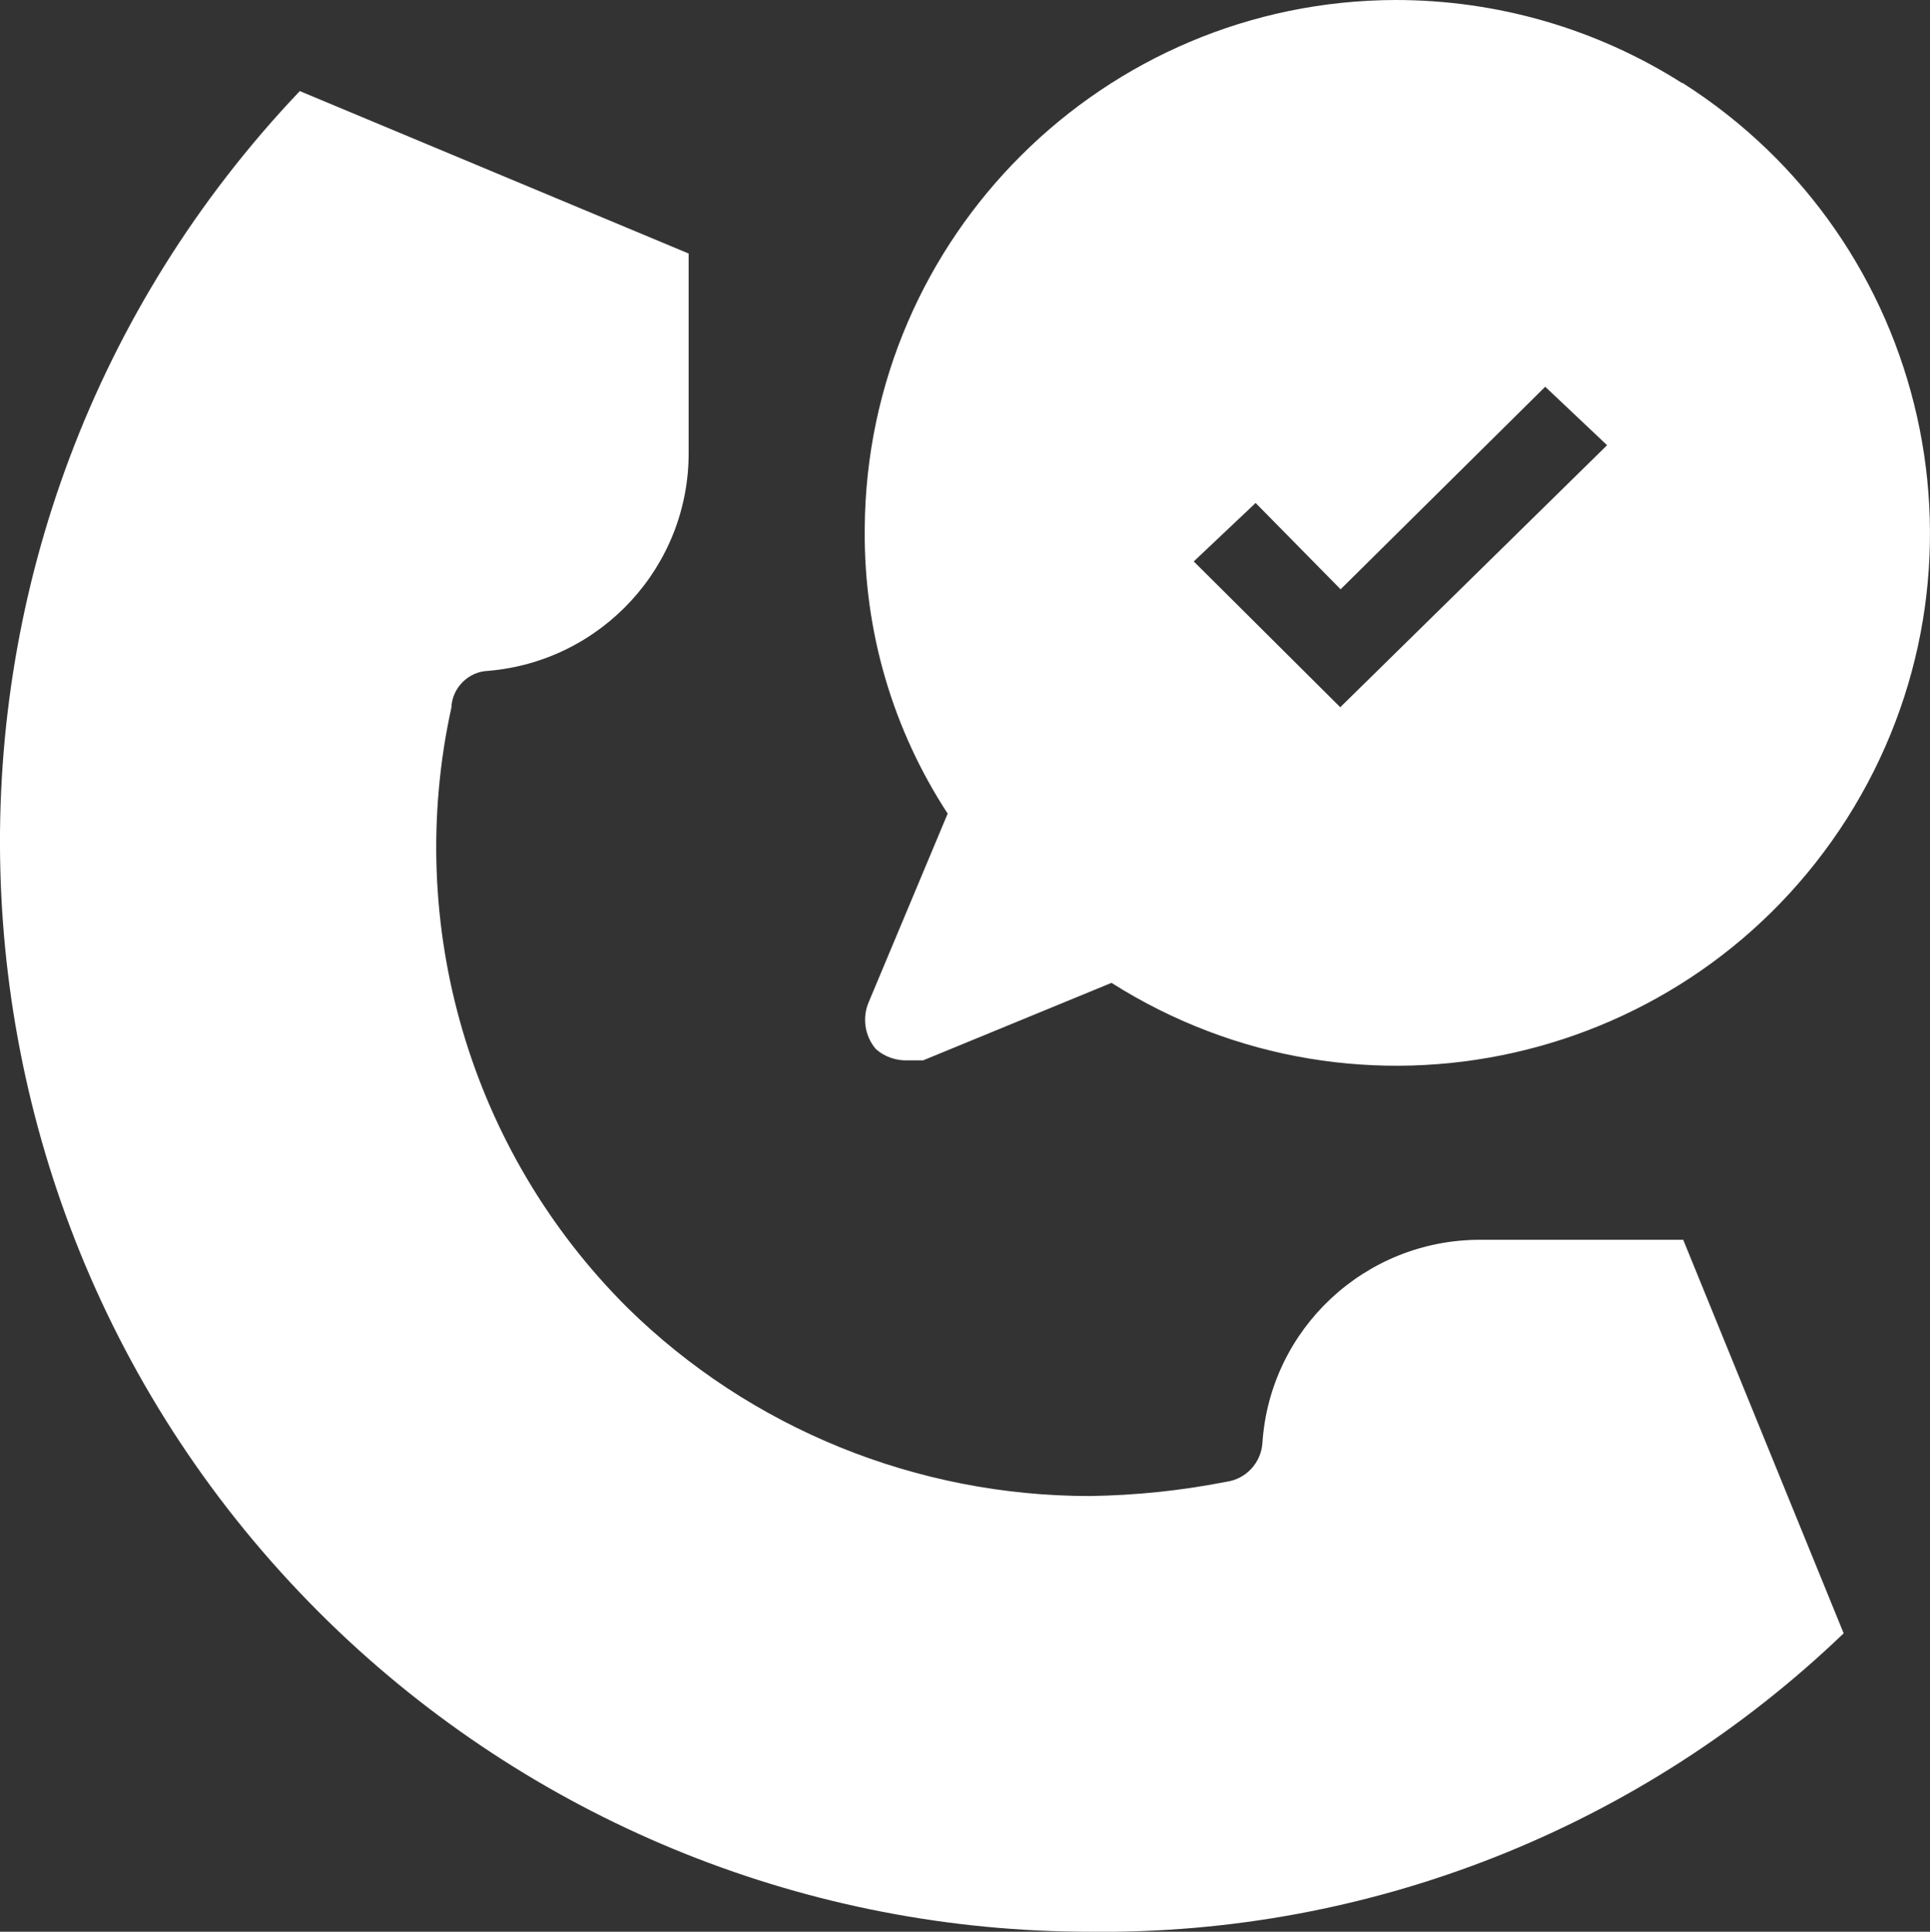
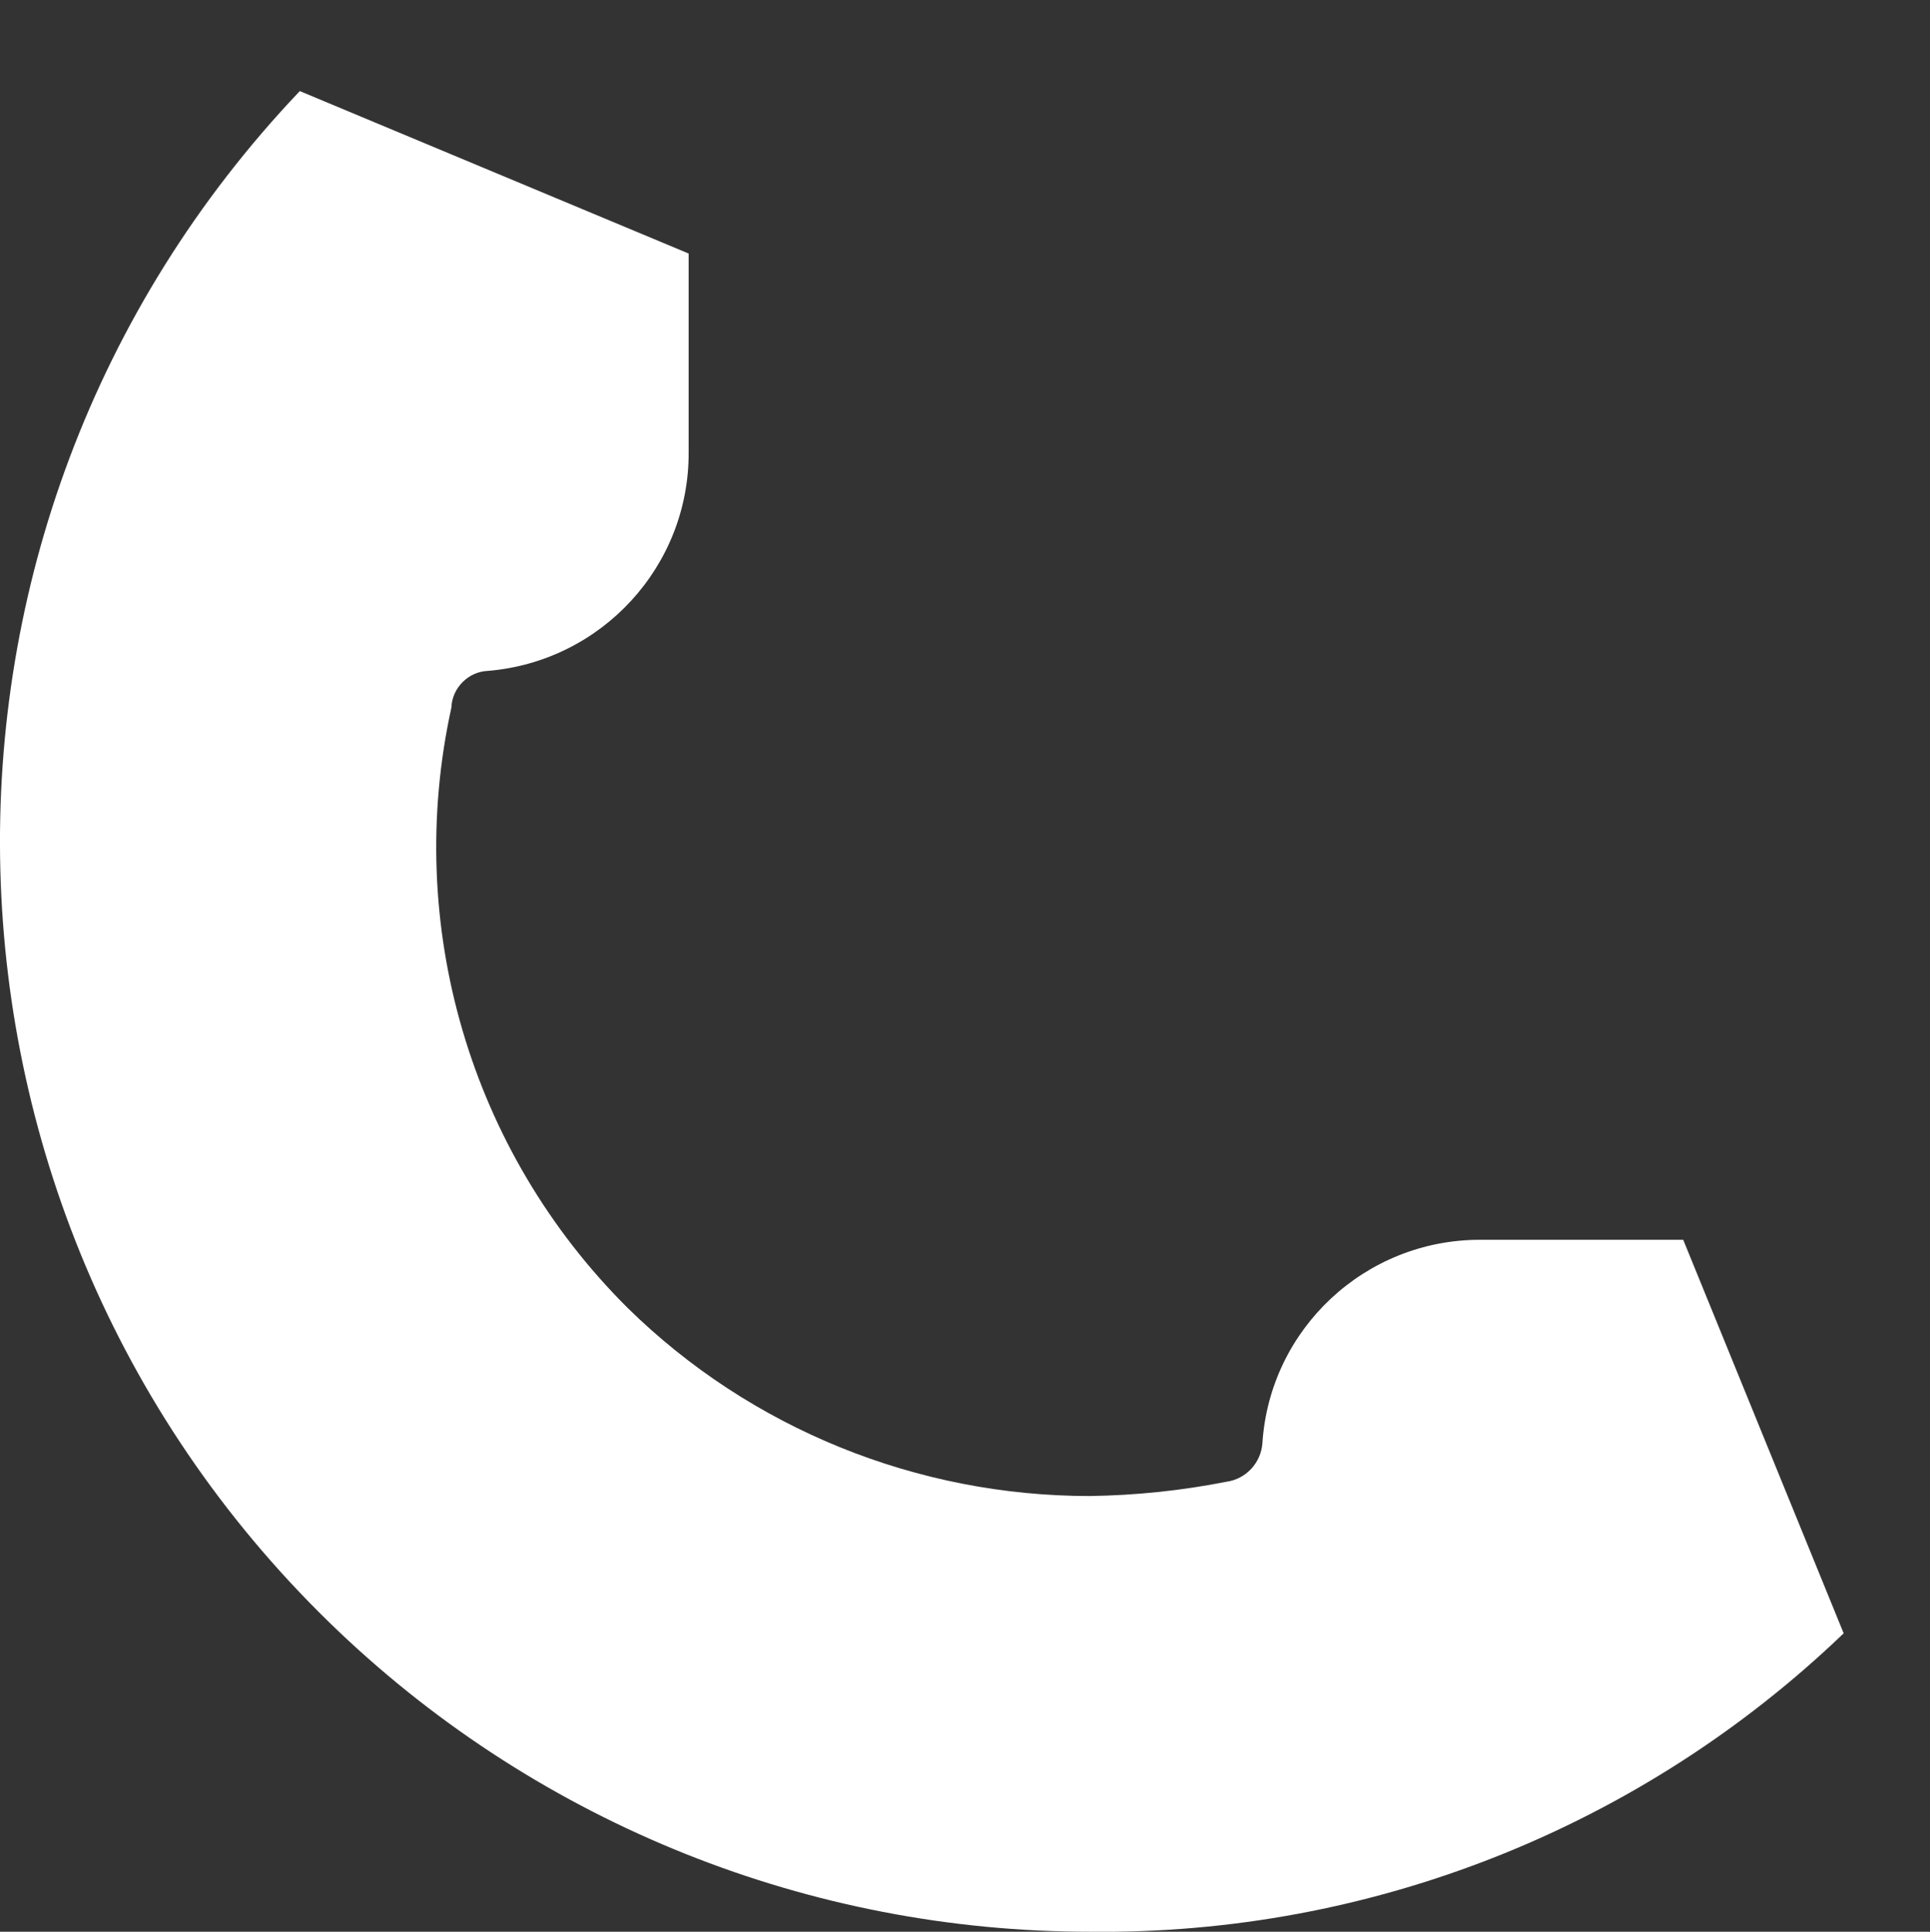
<svg xmlns="http://www.w3.org/2000/svg" id="_Слой_2" data-name="Слой 2" viewBox="0 0 28.39 28.42">
  <rect x="0" y="0" width="28.39" height="28.42" fill="#333333" stroke="none" />
  <defs>
    <style> .cls-1 { fill: #fff; } </style>
  </defs>
  <g id="_Слой_1-2" data-name="Слой 1">
    <g>
      <path class="cls-1" d="M24.75,18.24h-2.98c-1.69,0-3.09,1.31-3.2,2.99-.02.29-.24.53-.53.57-.66.13-1.33.2-2.01.21-2.54,0-4.99-.99-6.8-2.77-2.32-2.31-3.29-5.64-2.59-8.83.01-.29.25-.53.54-.54,1.67-.14,2.96-1.54,2.95-3.22v-2.92L4.41,1.34C-1.69,7.76-1.43,17.91,4.99,24.01c2.98,2.83,6.93,4.41,11.04,4.41,4.13.05,8.11-1.53,11.09-4.39l-2.36-5.79Z" />
      <g>
-         <path class="cls-1" d="M24.74,1.22C23.48.42,22.02,0,20.53,0c-4.29.01-7.78,3.48-7.81,7.77,0,.01,0,.03,0,.04-.01,1.48.41,2.92,1.22,4.16l-1.16,2.77c-.1.23-.06.5.1.69.13.12.31.18.49.17h.21l2.77-1.14c3.66,2.32,8.5,1.23,10.82-2.42,2.32-3.66,1.23-8.5-2.42-10.82ZM19.72,10.41l-2.16-2.15.91-.86,1.25,1.27,3.01-2.98.91.86-3.92,3.85Z" />
        <path class="cls-1" d="M20.5,0s.02,0,.03,0c.03,0,.05,0,.08,0h-.11Z" />
      </g>
    </g>
  </g>
</svg>